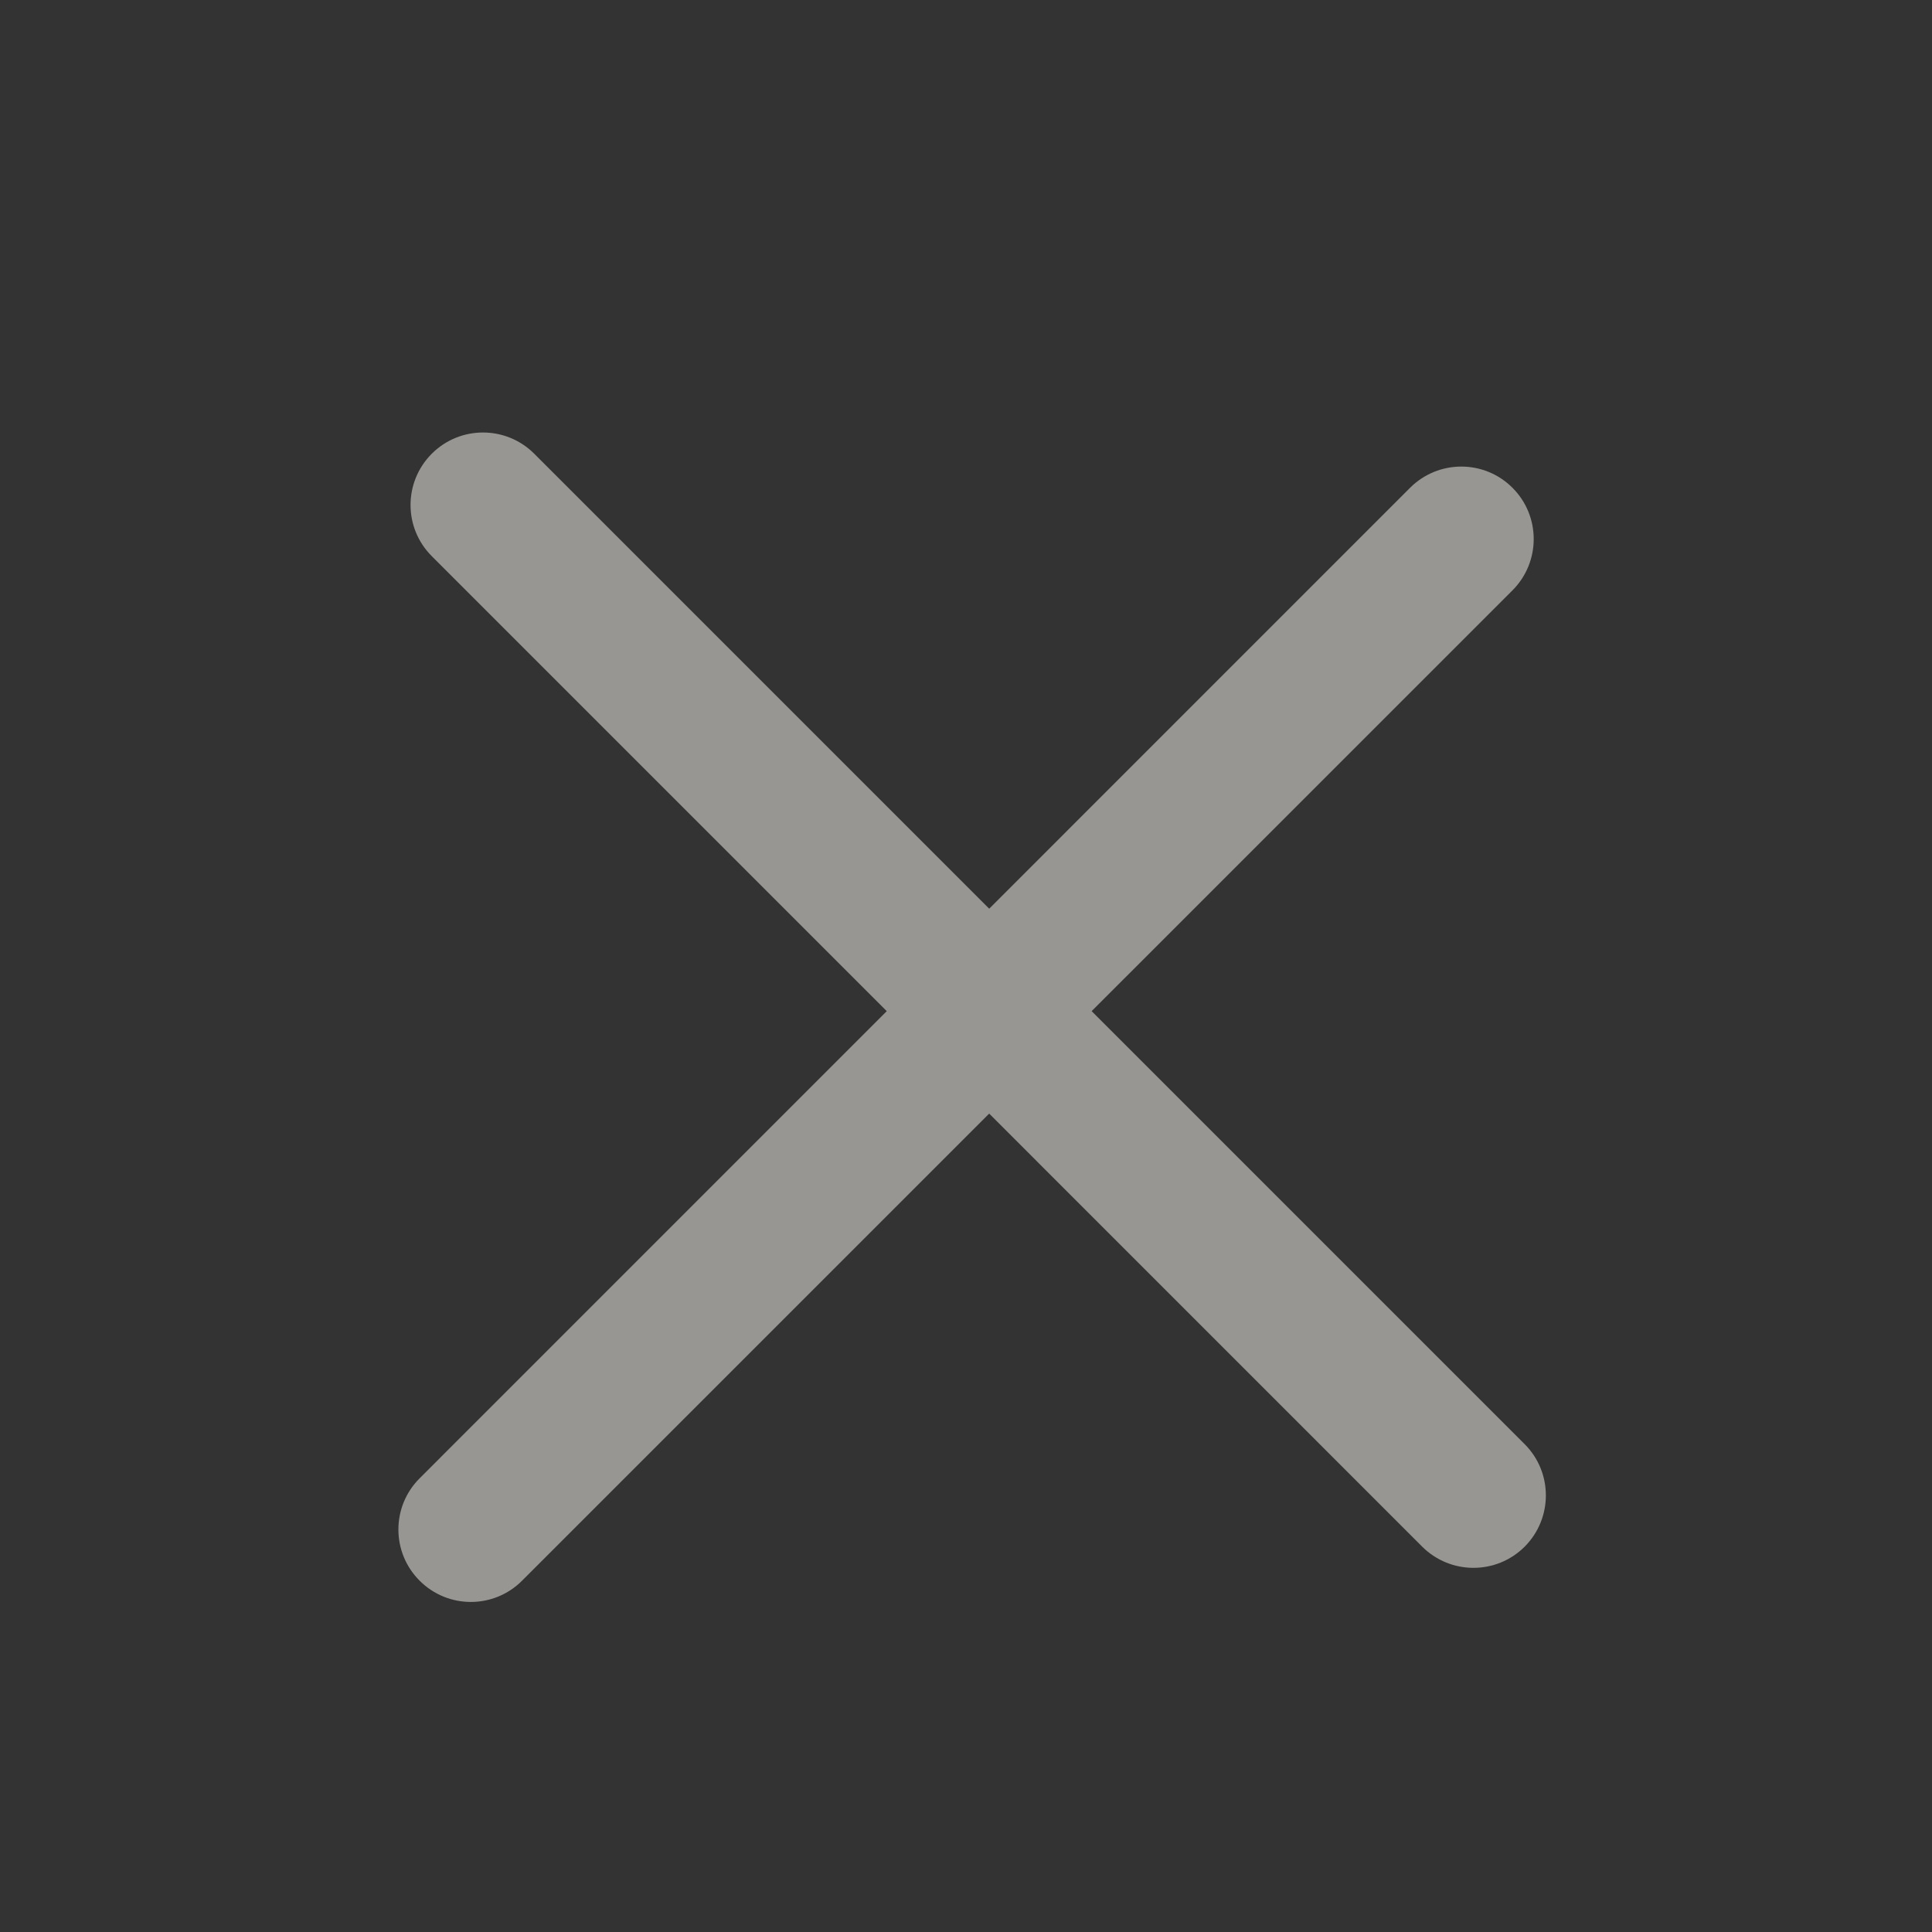
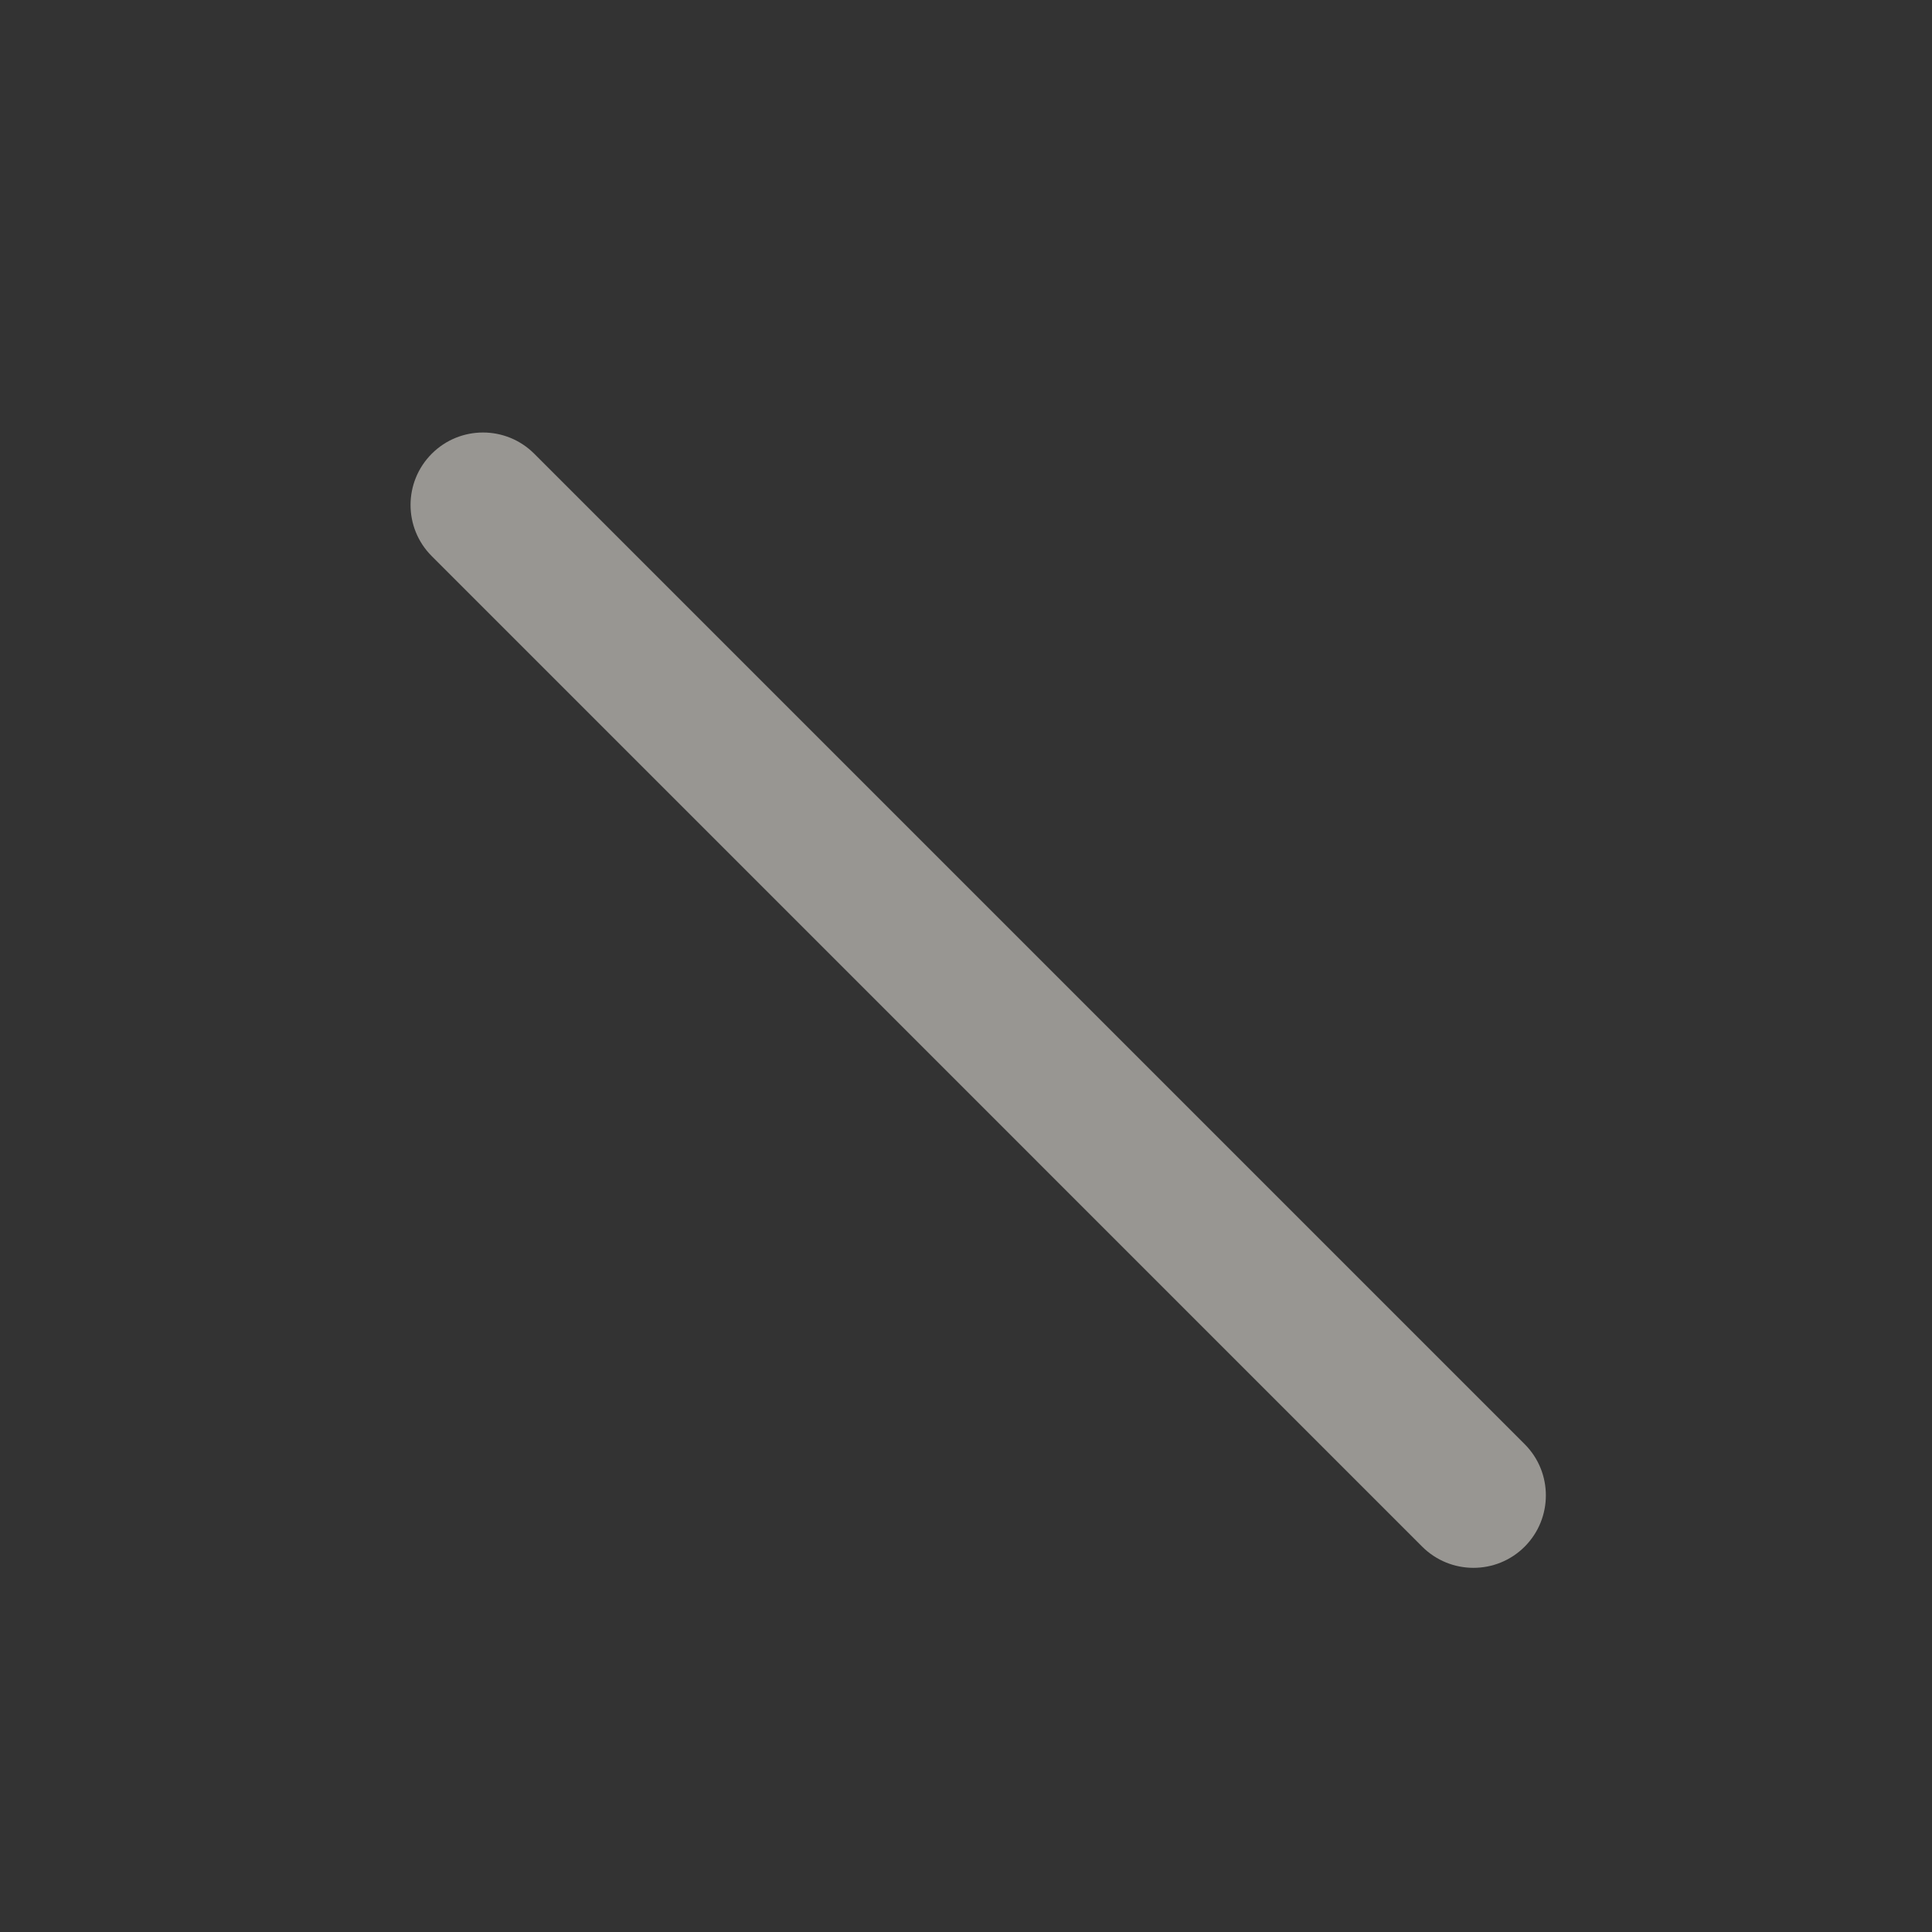
<svg xmlns="http://www.w3.org/2000/svg" width="24" height="24" viewBox="0 0 24 24" fill="none">
  <rect x="0" y="0" width="24" height="24" fill="#333333" stroke="none" />
  <g opacity="0.5">
-     <path fill-rule="evenodd" clip-rule="evenodd" d="M5.213 19.636C4.861 19.285 4.861 18.715 5.213 18.364L17.516 6.06C17.868 5.708 18.438 5.708 18.789 6.06C19.14 6.411 19.14 6.981 18.789 7.333L6.485 19.636C6.134 19.988 5.564 19.988 5.213 19.636Z" fill="#FDF9F1" />
    <path d="M5.364 5.636C5.715 5.285 6.285 5.285 6.636 5.636L18.94 17.94C19.291 18.291 19.291 18.861 18.94 19.213C18.589 19.564 18.019 19.564 17.667 19.213L5.364 6.909C5.012 6.558 5.012 5.988 5.364 5.636Z" fill="#FDF9F1" />
  </g>
</svg>